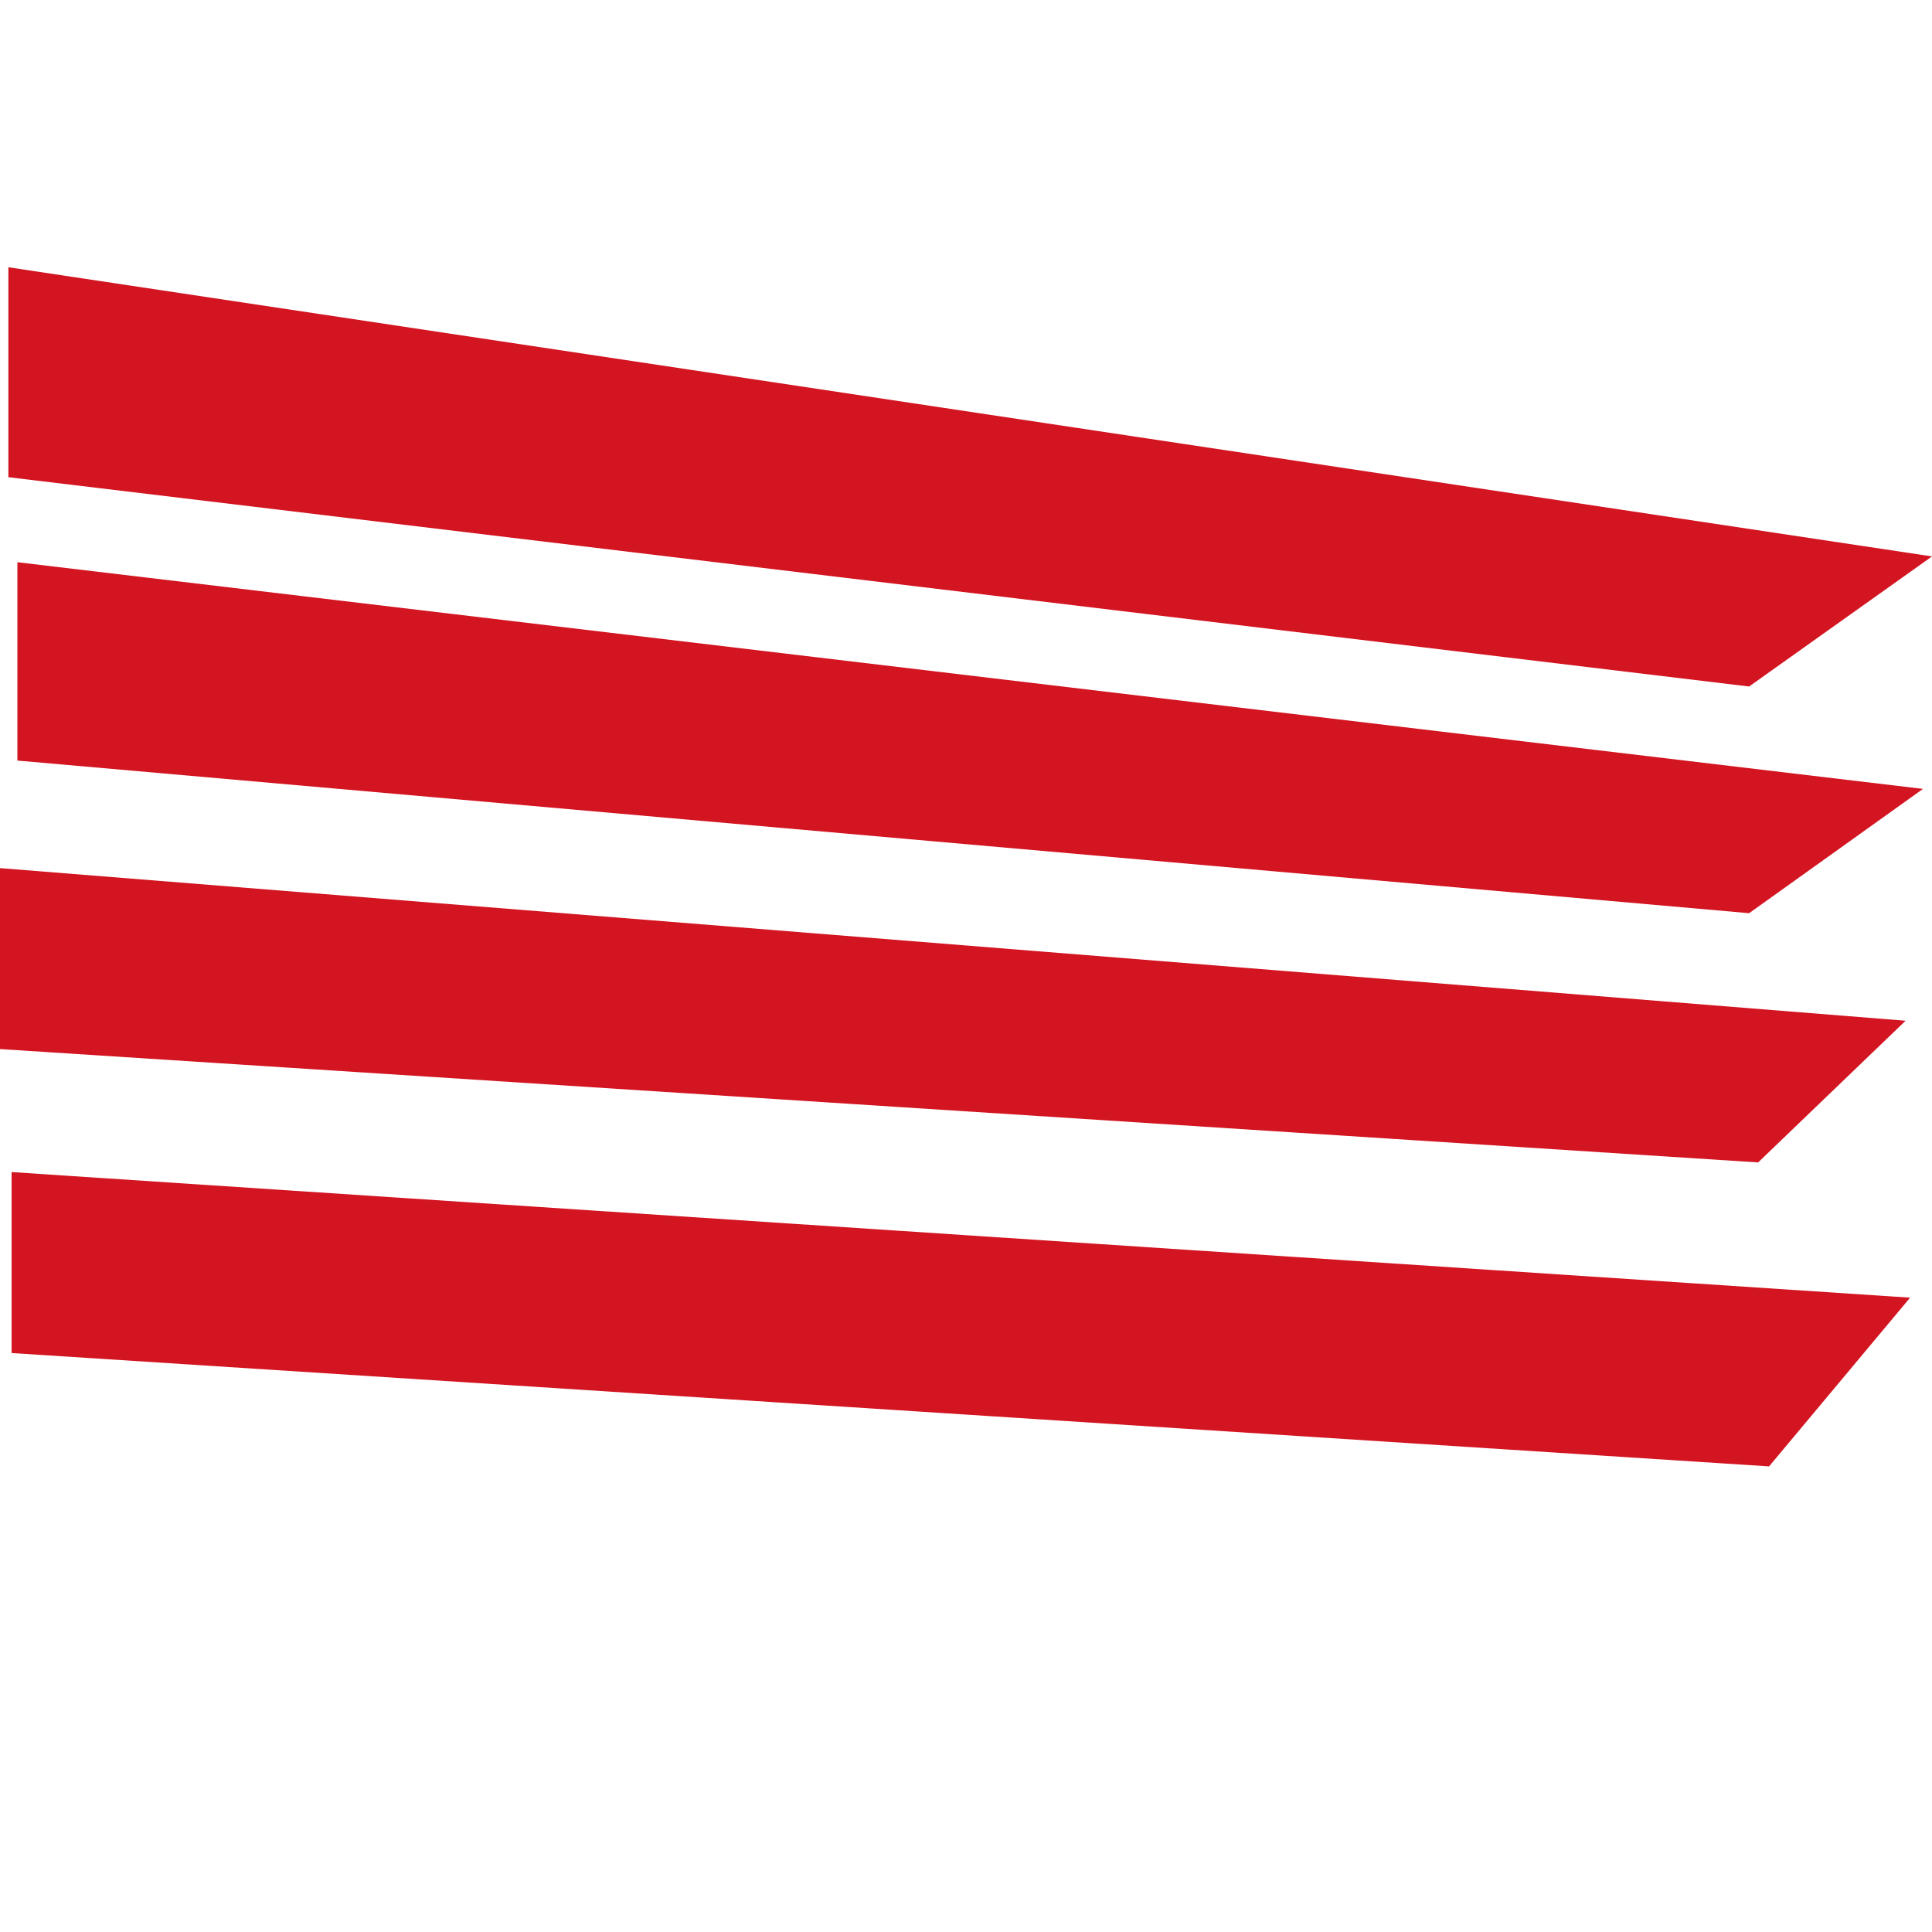
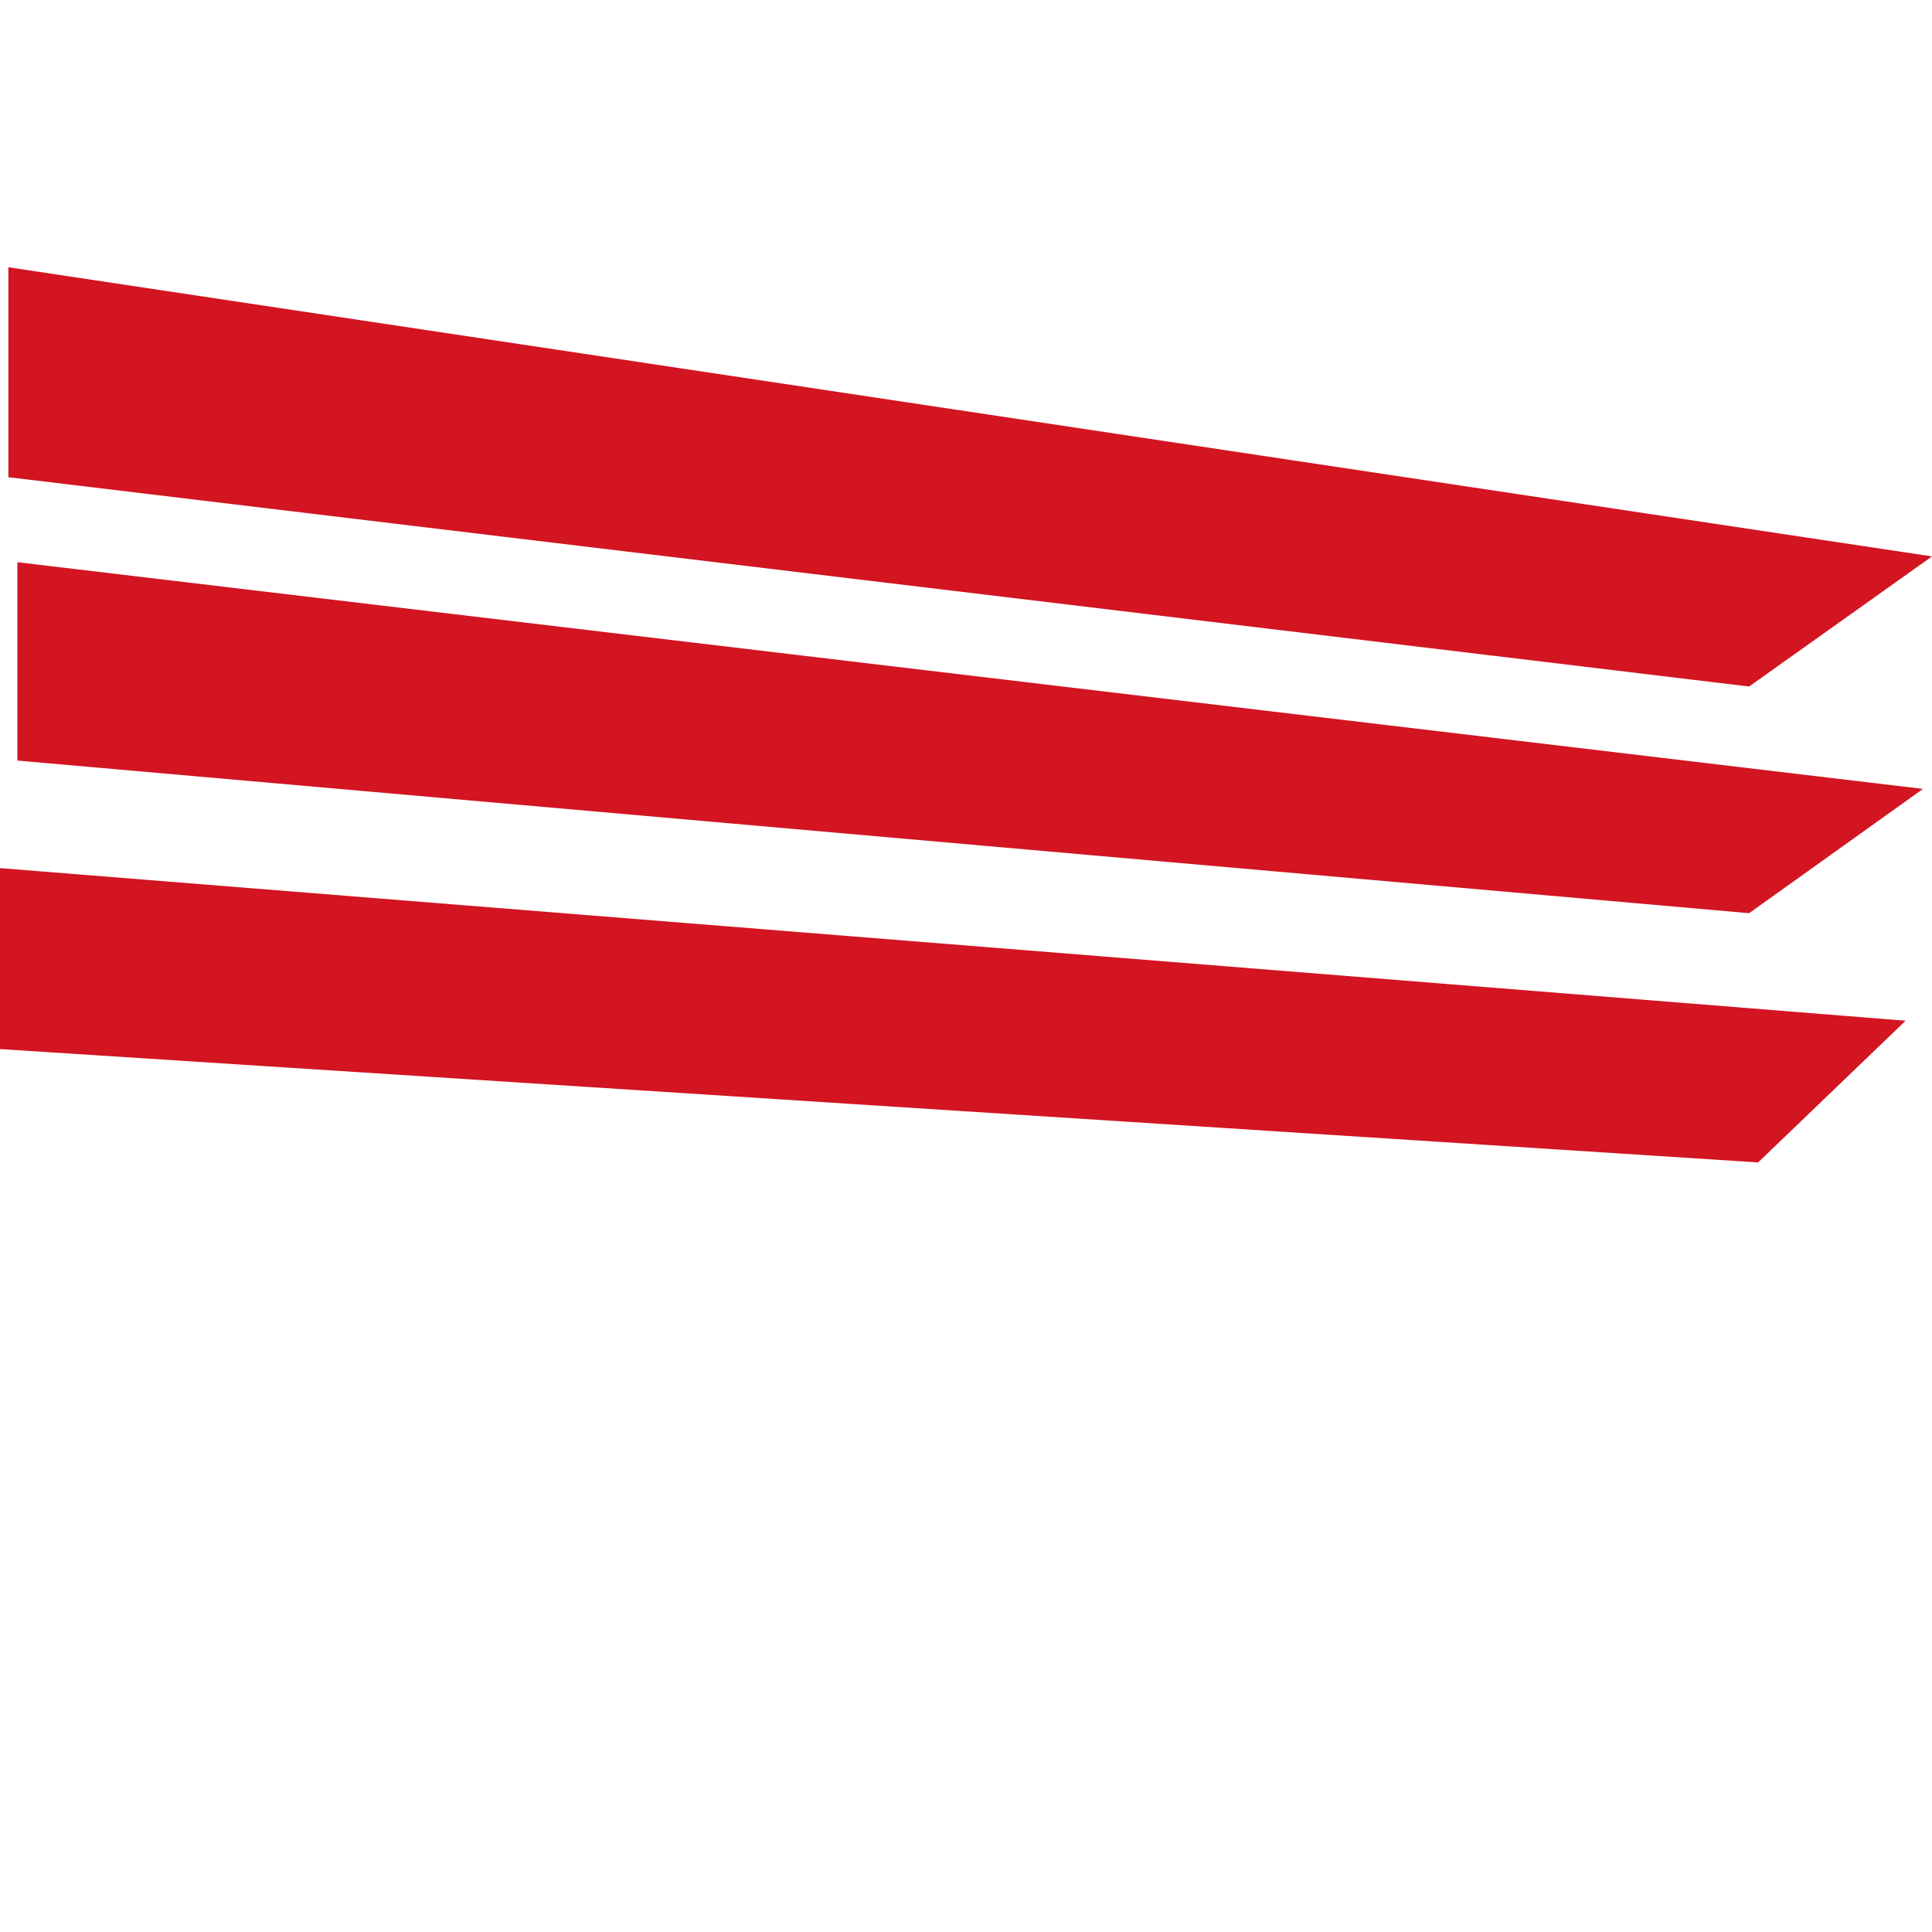
<svg xmlns="http://www.w3.org/2000/svg" version="1.1" id="Capa_1" x="0px" y="0px" viewBox="0 0 300 300" style="enable-background:new 0 0 300 300;" xml:space="preserve">
  <style type="text/css">
	.st0{fill-rule:evenodd;clip-rule:evenodd;fill:#D31421;}
	.st1{fill:#B2B2B2;}
	.st2{fill:#D31421;}
	.st3{fill:#F6F6F6;}
	.st4{fill:#FFFFFF;}
	.st5{fill-rule:evenodd;clip-rule:evenodd;fill:#FFFFFF;}
	.st6{fill-rule:evenodd;clip-rule:evenodd;}
	.st7{stroke:#000000;stroke-miterlimit:10;}
	.st8{fill:#D6101B;}
</style>
  <g>
    <g>
      <polygon class="st0" points="1.3,41.5 1.3,74.1 271.6,106.6 300,86.4   " />
    </g>
    <g>
      <polygon class="st0" points="2.7,87.3 2.7,118.1 271.6,141.8 298.6,122.5   " />
    </g>
    <g>
      <polygon class="st0" points="0,134.8 0,162.9 273,180.5 295.9,158.5   " />
    </g>
    <g>
-       <polygon class="st0" points="1.8,182 1.8,210.1 274.7,227.7 296.6,201.5   " />
-     </g>
+       </g>
  </g>
</svg>